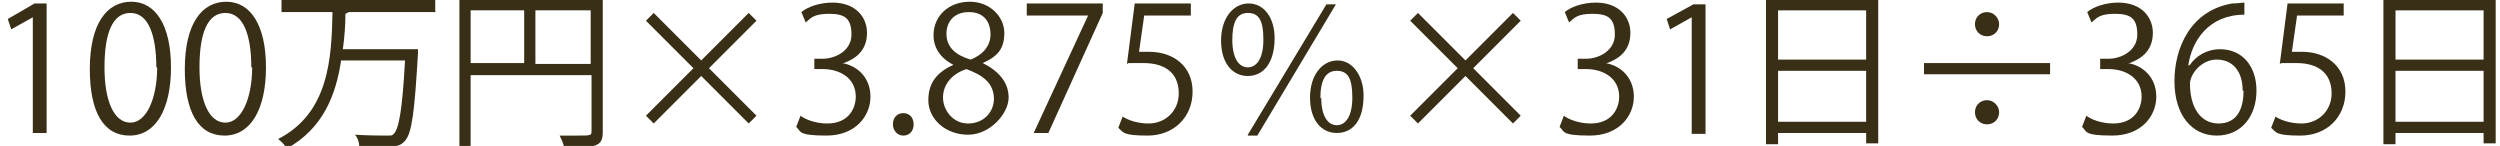
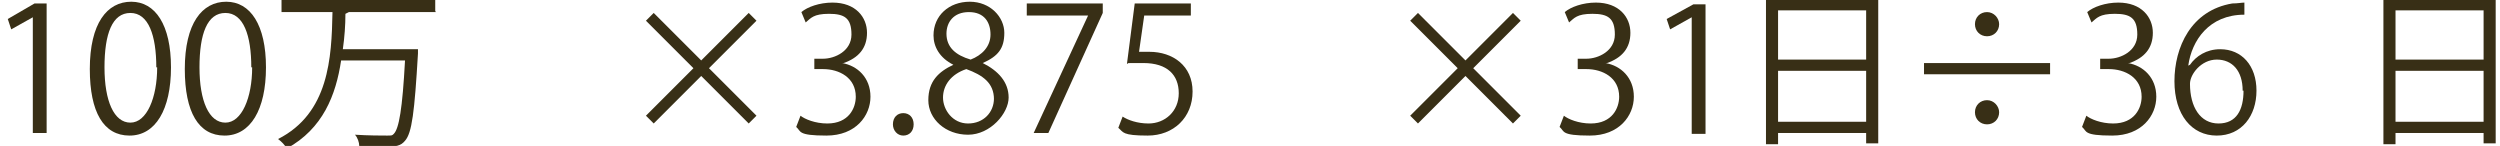
<svg xmlns="http://www.w3.org/2000/svg" id="_レイヤー_1" width="289.5" height="16.9" version="1.1" viewBox="0 0 289.5 16.9">
  <defs>
    <style>
      .st0 {
        fill: #382f16;
      }
    </style>
  </defs>
  <g id="_レイヤー_11">
    <path id="_パス_11230" class="st0" d="M4.3,65.4v-3.6c0-.2-.2-.3-.5-.3-.3,0-.6,0-.9.2-.8.3-1.9.8-2.7,1.1-.3,0-.4.2-.4.3v.5c.2.3.3.4.4.4h.3c.5-.2,1.2-.5,1.8-.8h.3q.2,0,.2.5v11.2c0,.3,0,.4.5.4h.3c.4,0,.5,0,.5-.4v-9.4h.2ZM14,61.3c-3.4,0-5.3,3.2-5.3,7.1s2.3,6.7,5.1,6.7,5.4-2.7,5.4-7.2-2.4-6.6-5.1-6.6h0ZM14,62.5c2.2,0,3.9,1.8,3.9,5.5s-1.9,6.1-4.2,6.1-3.9-1.9-3.9-5.6,1.4-6,4.1-6c0,0,.1,0,.1,0ZM27,61.3c-3.4,0-5.3,3.2-5.3,7.1s2.3,6.7,5.1,6.7,5.4-2.7,5.4-7.2-2.4-6.6-5.1-6.6c0,0-.1,0-.1,0ZM27,62.5c2.2,0,3.9,1.8,3.9,5.5s-1.9,6.1-4.2,6.1-3.9-1.9-3.9-5.6,1.4-6,4.1-6h0ZM42,64.4v-2.9c0-.4.2-.5.6-.5h9.1c.8,0,.4-.2.4-.6s0-.6-.4-.6h-16.6c-.8,0-.4.2-.4.6s0,.6.4.6h5.4c.4,0,.6.1.6.5,0,2.6,0,5.3-.7,7.8-.7,2.3-1.9,4.3-3.6,6,0,.1-.3.3-.3.5,0,.3.3.6.7.7.2,0,.3-.1.5-.3,2.5-2.6,4.1-6,4.4-9.6,0-.4.2-.6.6-.6h4.9c.8,0,.9,0,.9,1.2,0,2.2-.2,4.4-.8,6.6-.5,1.5-1,1.5-2.5,1.5s-1,0-1.3,0-.4,0-.4.4c0,.8.4.9,1,.9,2.3,0,3.2-.1,3.8-1.4.6-1.4.9-2.8,1-4.3.2-1.5.2-2.9.2-4.4s0-1.4-.9-1.4h-5.8c-.4,0-.5-.2-.5-.5,0,0-.3-.2-.3-.2ZM62.9,66.9c0,.3-.3.6-.6.6h-4.7c-.3,0-.6-.3-.6-.6v-5.5c0-.3.2-.5.5-.5h4.7c.3,0,.5.2.6.5h0v5.4h0ZM64.5,67.4c-.3,0-.6-.3-.6-.6v-5.4c0-.3.2-.5.5-.5h4.7c.3,0,.5.2.5.4h0v5.4c0,.3-.2.5-.5.6h-4.7,0ZM69.7,74.3c0,1.1,0,1.3-1.2,1.3h-1.4c-.5,0-.4,0-.4.3,0,.8.3.8.8.8.9,0,1.8,0,2.7-.4.5-.4.7-1,.6-1.6v-14c0-.7-.2-.9-1-.9h-12.9c-.8,0-1,.2-1,.9v15c0,.9,0,.8.6.8s.6-.3.6-.9v-6.6c0-.4.2-.6.6-.6h11.5c.4,0,.5.2.5.6v5.2h0ZM84.5,68.3c-.2-.2-.3-.3-.3-.4s0-.2.3-.4l2.3-2.3c.4-.4.8-.8,1.2-1.2s.2-.3.2-.4,0-.2-.2-.3h0c0-.2-.2-.3-.3-.3s-.2,0-.4.2c-.4.4-.8.8-1.2,1.2l-2.3,2.3c-.2.2-.3.3-.4.3s-.2,0-.4-.3l-2.3-2.3c-.4-.4-.8-.8-1.2-1.2s-.3-.2-.4-.2-.2,0-.3.2h0c0,.2-.2.3-.2.4s0,.2.2.4c.4.4.9.8,1.2,1.2l2.3,2.3c.2.2.3.3.3.4s0,.2-.3.4l-2.4,2.4c-.3.4-.7.7-1.1,1.1-.2.1-.2.2-.2.3s0,.2.2.3h0c0,.2.2.3.3.3s.2,0,.4-.2c.4-.4.8-.8,1.1-1.1l2.4-2.4c.2-.2.3-.3.4-.3s.2,0,.4.3l2.4,2.4c.3.3.7.7,1.1,1.1.2.2.3.2.4.2s.2,0,.3-.2h0c0-.2.2-.3.2-.4s0-.2-.2-.4c-.4-.4-.8-.7-1.1-1.1l-2.4-2.4h0ZM146.9,61.3c-2.1,0-3.3,1.8-3.3,4s1.4,3.8,3.2,3.8,3.3-1.5,3.3-4.1-1.4-3.7-3.2-3.7ZM147.7,75c.4,0,.5,0,.7-.5.3-.6.7-1.4,1-2l4.4-8.6c.3-.6.7-1.3,1-2,0,0,.1-.2.1-.3s-.1-.1-.4-.1h-.2c-.4,0-.5,0-.7.5-.3.7-.7,1.4-1,2l-4.4,8.6c-.4.7-.7,1.4-1.1,2.1,0,0,0,.2-.1.3,0,.1.1.1.4.1h.3ZM146.9,62.3c1.3,0,2.1.9,2.1,2.7s-1,3.1-2.3,3.1-2.1-1-2.1-2.8.7-3,2.3-3ZM155.3,67.3c-2.1,0-3.3,1.8-3.3,4s1.4,3.8,3.2,3.8,3.3-1.5,3.3-4.1-1.4-3.7-3.2-3.7ZM155.3,68.3c1.3,0,2.1.9,2.1,2.7s-1,3.1-2.3,3.1-2.1-1-2.1-2.8.7-3,2.3-3ZM172.2,68.3c-.2-.2-.3-.3-.3-.4s0-.2.3-.4l2.3-2.3c.4-.4.8-.8,1.2-1.2s.2-.3.2-.4,0-.2-.2-.3h0c-.1-.2-.2-.3-.3-.3s-.2,0-.4.2c-.4.4-.8.8-1.2,1.2l-2.3,2.3c-.2.2-.3.3-.4.3s-.2,0-.4-.3l-2.3-2.3c-.4-.4-.8-.8-1.2-1.2s-.3-.2-.4-.2-.2,0-.3.2h0c-.1.2-.2.3-.2.4s0,.2.2.4c.4.4.9.8,1.2,1.2l2.3,2.3c.2.2.3.3.3.4s-.1.2-.3.4l-2.4,2.4c-.3.4-.7.7-1.1,1.1-.2.1-.2.2-.2.3s0,.2.2.3h0c.1.2.2.3.3.3s.2,0,.4-.2c.4-.4.8-.8,1.1-1.1l2.4-2.4c.2-.2.3-.3.4-.3s.2,0,.4.3l2.4,2.4c.3.3.7.7,1.1,1.1.2.2.3.2.4.2s.2,0,.3-.2h0c.1-.2.2-.3.2-.4s0-.2-.2-.4c-.4-.4-.8-.7-1.1-1.1l-2.4-2.4h0ZM188.2,67.4c1.1-.5,1.9-1.7,1.9-2.9,0-1.7-1.2-3.2-3.9-3.2s-2.3.3-3.3.8c-.2,0-.3.2-.3.4v.5c.2.2.3.3.4.3s.2,0,.3-.2c.8-.5,1.8-.8,2.7-.8,1.7,0,2.8.9,2.8,2.2s-.9,2.6-3.6,2.6-.9,0-1.1,0c-.4,0-.5,0-.5.5h0c0,.4.2.6.5.6h1.3c2.8,0,4,1,4,2.7s-1.2,3-4,3-2-.2-2.8-.7c0,0-.2-.1-.3-.1s-.2.1-.3.4v.3c-.1,0-.2.2-.2.3,0,.2,0,.3.4.4,1,.4,2,.6,3.1.6,3.8,0,5.4-2.1,5.4-4.1s-1-2.8-2.5-3.1c-.2,0-.3,0-.3-.2s0,0,.3-.2h0ZM197.4,65.4v-3.6c0-.2-.2-.3-.5-.3-.3,0-.6,0-.9.2-.8.3-1.9.8-2.7,1.1-.3,0-.4.2-.4.3v.5c.2.3.3.4.4.4h.3c.5-.2,1.2-.5,1.8-.8h.3q.2,0,.2.5v11.2c0,.3,0,.4.5.4h.3c.4,0,.5,0,.5-.4v-9.4h.2,0ZM206.2,68.6c0-.4.2-.5.5-.6h7.4c.3,0,.6.2.6.6h0v4.7c0,.3-.3.6-.6.6h-7.4c-.3,0-.5-.2-.5-.5h0v-4.7h0ZM206.7,67c-.3,0-.5-.2-.5-.6v-4.3c0-.3.2-.5.5-.6h7.4c.3,0,.6.3.6.6v4.3c0,.3-.2.6-.6.6h0s-7.4,0-7.4,0ZM214.7,75.6c0,.4,0,.5.6.5s.6-.1.6-.5v-14.2c0-.6-.3-.9-1-.9h-8.8c-.7,0-.9.2-.9.9v14.2c0,.6.1.6.6.6s.6-.2.6-.7h0c0-.5.2-.6.5-.6h7.6c.3,0,.4,0,.4.4v.3h-.2ZM230.5,63c-.5,0-.9.4-.9.9h0c0,.4.3.8.8.8h0c.5,0,.9-.4.9-.8h0c0-.4-.3-.8-.7-.8h-.1ZM234.2,68.4h1.6c.3,0,.4,0,.4-.5h0c0-.5,0-.6-.4-.6h-10.6c-.3,0-.4,0-.4.5h0c0,.5,0,.6.4.6h9ZM230.5,71.1c-.5,0-.9.4-.9.9h0c0,.4.3.8.8.8h0c.5,0,.9-.4.9-.9h0c0-.4-.3-.8-.7-.8h-.1ZM247.7,67.4c1.1-.5,1.9-1.7,1.9-2.9,0-1.7-1.2-3.2-3.9-3.2s-2.3.3-3.3.8c-.2,0-.3.2-.3.4v.5c.2.2.3.3.4.3s.2,0,.3-.2c.8-.5,1.8-.8,2.7-.8,1.7,0,2.8.9,2.8,2.2s-.9,2.6-3.6,2.6-.9,0-1.1,0c-.4,0-.5,0-.5.5h0c0,.4.2.6.5.6h1.3c2.8,0,4,1,4,2.7s-1.2,3-4,3-2-.2-2.8-.7c0,0-.2-.1-.3-.1s-.2.1-.3.4v.3c-.1,0-.2.2-.2.3,0,.2,0,.3.4.4,1,.4,2,.6,3.1.6,3.8,0,5.4-2.1,5.4-4.1s-1-2.8-2.5-3.1c-.2,0-.3,0-.3-.2s0,0,.3-.2h0ZM257.8,67.4c1.6-.2,3,.9,3.2,2.5v.5c0,1.9-1.5,3.5-3.5,3.6h-.2c-2,0-3.6-1.4-3.6-4s.1-.9.5-1.2c1-.9,2.3-1.4,3.6-1.4ZM254.3,67.5h-.3c-.1,0,0,0,0,0v-.3c.7-2.6,2.9-4.4,5.6-4.7.4,0,.5,0,.5-.6v-.2c0-.3,0-.4-.3-.4s-.7,0-1.1.1c-4.2.9-6.1,4.6-6.1,8.5s2,5.1,4.8,5.1c2.5.2,4.7-1.7,4.9-4.3v-.4c0-2.9-2-4.1-4.2-4.1s-2.6.4-3.6,1.2h-.2,0ZM266.5,66.8h-.3q-.2,0-.2-.3l.3-3.4c0-.5.1-.6.7-.6h5.1c.3,0,.4,0,.4-.5v-.2c0-.4,0-.5-.4-.5h-6.3c-.4,0-.5.1-.5.5v1.7l-.2,2.2c0,.6-.1,1.2-.2,1.8v.2s0,.2.2.3h.2s.1.1.2,0h.3c.8-.3,1.7-.5,2.6-.5,2.2,0,3.5,1.1,3.5,2.9s-1.2,3.4-4,3.4-1.9-.2-2.8-.7c-.1,0-.2-.1-.3-.1s-.2.1-.3.4v.2c-.1.1-.2.2-.2.3s.1.3.3.4c1,.4,2,.7,3.1.6,3.9,0,5.3-2.5,5.3-4.6s-2-3.9-4.3-3.9-1.3,0-2,.2l-.2.2h0ZM279.8,68.6c0-.4.2-.5.5-.6h7.4c.3,0,.6.2.6.6h0v4.7c0,.3-.3.6-.6.6h-7.4c-.3,0-.5-.2-.5-.5h0v-4.7h0ZM280.4,67c-.3,0-.5-.2-.5-.6v-4.3c0-.3.2-.5.5-.6h7.4c.3,0,.6.3.6.6v4.3c0,.3-.2.6-.6.6h0s-7.4,0-7.4,0ZM288.3,75.6c0,.4.1.5.6.5s.6-.1.6-.5v-14.2c0-.6-.3-.9-1-.9h-8.8c-.7,0-.9.2-.9.9v14.2c0,.6.1.6.6.6s.6-.2.6-.7h0c0-.5.2-.6.5-.6h7.6c.3,0,.4,0,.4.4v.3h-.2Z" />
  </g>
  <g>
-     <path class="st0" d="M100.5,67.8c1.6.3,2.9,1.5,2.9,3.5s-1.5,4-4.6,4-2.6-.4-3.2-.9l.5-1.2c.5.3,1.6.8,2.8.8,2.3,0,3-1.6,3-2.8,0-2-1.7-2.9-3.4-2.9h-.9v-1.1h.9c1.3,0,3-.8,3-2.5s-.7-2.2-2.3-2.2-1.9.5-2.5.9l-.5-1.1c.6-.5,1.9-1,3.2-1,2.5,0,3.6,1.6,3.6,3.2s-.9,2.6-2.4,3.2h0Z" />
    <path class="st0" d="M106.7,74.2c0-.7.4-1.2,1.1-1.2s1.1.5,1.1,1.2-.4,1.1-1.1,1.1-1.1-.5-1.1-1.1Z" />
    <path class="st0" d="M113.9,68c-1.5-.7-2.1-1.9-2.1-3,0-2.1,1.6-3.5,3.8-3.5s3.6,1.7,3.6,3.3-.6,2.4-2.2,3.2h0c1.7.8,2.7,2,2.7,3.6s-1.9,3.9-4.2,3.9-4.2-1.6-4.2-3.6,1-3,2.6-3.7h0v-.2ZM118.1,71.6c0-1.7-1.1-2.6-2.9-3.1-1.6.5-2.4,1.7-2.4,3s1,2.7,2.6,2.7,2.7-1.2,2.7-2.6ZM113.2,64.8c0,1.4,1,2.2,2.5,2.7,1.2-.5,2.1-1.4,2.1-2.6s-.6-2.3-2.2-2.3-2.3,1.1-2.3,2.3h0Z" />
    <path class="st0" d="M122.4,61.6h7.9v1l-5.6,12.5h-1.5l5.6-12.2h-6.4v-1.2h0Z" />
-     <path class="st0" d="M140.5,61.6v1.2h-4.8l-.6,3.8h1c2.4,0,4.5,1.4,4.5,4.1s-2,4.6-4.6,4.6-2.5-.4-3.1-.8l.4-1.2c.5.3,1.5.8,2.7.8,1.7,0,3.2-1.2,3.1-3.2,0-1.9-1.2-3.1-3.7-3.1s-1.3,0-1.7.1l.8-6.3h6Z" />
  </g>
  <g>
    <path class="st0" d="M3.8,15.4V2h0l-2.5,1.4-.4-1.2L4,.4h1.4v15h-1.6Z" />
    <path class="st0" d="M10.4,8C10.4,2.7,12.4.2,15.2.2s4.6,2.7,4.6,7.6-1.8,7.9-4.8,7.9-4.6-2.7-4.6-7.7ZM18.1,7.8c0-3.7-.9-6.3-3-6.3s-3,2.4-3,6.3,1.1,6.4,3,6.4,3.1-2.9,3.1-6.4Z" />
    <path class="st0" d="M21.4,8C21.4,2.7,23.4.2,26.2.2s4.6,2.7,4.6,7.6-1.8,7.9-4.8,7.9-4.6-2.7-4.6-7.7ZM29.1,7.8c0-3.7-.9-6.3-3-6.3s-3,2.4-3,6.3,1.1,6.4,3,6.4,3.1-2.9,3.1-6.4Z" />
    <path class="st0" d="M50.5,1.4h-10.1c0,0-.2.1-.4.2,0,1.3-.1,2.7-.3,4.1h7.9s.8,0,.8,0c0,.1,0,.3,0,.5-.4,6.8-.7,9.2-1.5,10.1-.5.6-1,.7-2.6.7s-1.7,0-2.7-.1c0-.4-.2-1-.5-1.3,1.6.1,3.1.1,3.7.1s.6,0,.8-.2c.6-.6,1-2.9,1.3-8.5h-7.4c-.6,4-2.1,7.9-6.3,10.2-.2-.4-.6-.8-1-1.1,5.9-3,6.2-9.4,6.3-14.7h-5.9V0h17.8v1.3Z" />
-     <path class="st0" d="M69.8,0v15.3c0,1.7-.8,1.8-4.5,1.8,0-.4-.3-1-.5-1.4.7,0,1.4,0,2,0,1.6,0,1.7,0,1.7-.5v-6.5h-14v8.4h-1.3V0h16.6ZM54.5,1.2v6.1h6.2V1.2h-6.2ZM62,7.4h6.4V1.2h-6.4v6.1Z" />
    <path class="st0" d="M87.6,13.4l-.9.9-5.5-5.5-5.5,5.5-.9-.9,5.5-5.5-5.5-5.5.9-.9,5.5,5.5,5.5-5.5.9.9-5.5,5.5,5.5,5.5Z" />
    <path class="st0" d="M97.5,7.3c1.8.3,3.3,1.7,3.3,3.9s-1.7,4.5-5.1,4.5-2.9-.5-3.5-1l.5-1.3c.5.4,1.7.9,3.1.9,2.5,0,3.3-1.8,3.3-3.1,0-2.2-1.9-3.2-3.8-3.2h-1v-1.2h1c1.4,0,3.3-.9,3.3-2.8s-.8-2.4-2.6-2.4-2.1.5-2.7,1l-.5-1.2c.7-.6,2.1-1.1,3.6-1.1,2.7,0,4,1.7,4,3.5s-1,2.9-2.7,3.5h0Z" />
    <path class="st0" d="M103.4,14.4c0-.8.5-1.3,1.2-1.3s1.2.5,1.2,1.3-.5,1.3-1.2,1.3-1.2-.6-1.2-1.3Z" />
    <path class="st0" d="M110.4,7.5c-1.6-.8-2.3-2.1-2.3-3.4,0-2.3,1.8-3.9,4.2-3.9s4,1.8,4,3.6-.7,2.7-2.5,3.5h0c1.8.9,3,2.2,3,4s-2.1,4.3-4.7,4.3-4.6-1.8-4.6-4,1.2-3.3,2.9-4.1h0ZM115.1,11.5c0-1.9-1.3-2.8-3.2-3.5-1.8.6-2.7,1.9-2.7,3.3s1.1,3,2.9,3,3-1.3,3-2.9ZM109.6,3.9c0,1.6,1.1,2.5,2.8,3,1.3-.5,2.3-1.5,2.3-2.9s-.7-2.6-2.5-2.6-2.6,1.2-2.6,2.5Z" />
    <path class="st0" d="M118.9.4h8.8v1.1l-6.3,13.9h-1.7l6.3-13.6h0s-7.1,0-7.1,0V.4Z" />
    <path class="st0" d="M137.9.4v1.4h-5.4l-.6,4.2c.3,0,.6,0,1.2,0,2.7,0,5,1.6,5,4.6s-2.2,5.1-5.2,5.1-2.8-.4-3.4-.9l.5-1.3c.6.4,1.7.8,3,.8,1.9,0,3.5-1.4,3.5-3.5,0-2.1-1.3-3.5-4.1-3.5s-1.4,0-1.9.1l.9-7h6.6Z" />
-     <path class="st0" d="M147.6,4.4c0,2.9-1.3,4.4-3.1,4.4s-3.1-1.5-3.1-4.1,1.4-4.3,3.2-4.3,3,1.7,3,4ZM142.7,4.6c0,2.2.8,3.2,1.8,3.2s1.8-1,1.8-3.2-.5-3.1-1.8-3.1-1.8,1.1-1.8,3.2ZM144.5,15.6L153.6.5h1.1l-9.1,15.2h-1.1ZM157.9,11.1c0,2.9-1.3,4.3-3.1,4.3s-3.1-1.5-3.1-4.1,1.4-4.3,3.2-4.3,3,1.9,3,4ZM153,11.3c0,2.2.8,3.2,1.8,3.2s1.8-1,1.8-3.2-.5-3.1-1.8-3.1-1.9,1.1-1.9,3.2Z" />
    <path class="st0" d="M176.1,13.4l-.9.9-5.5-5.5-5.5,5.5-.9-.9,5.5-5.5-5.5-5.5.9-.9,5.5,5.5,5.5-5.5.9.9-5.5,5.5,5.5,5.5Z" />
    <path class="st0" d="M185.9,7.3c1.8.3,3.3,1.7,3.3,3.9s-1.7,4.5-5.1,4.5-2.9-.5-3.5-1l.5-1.3c.5.4,1.7.9,3.1.9,2.5,0,3.3-1.8,3.3-3.1,0-2.2-1.9-3.2-3.8-3.2h-1v-1.2h1c1.4,0,3.3-.9,3.3-2.8s-.8-2.4-2.6-2.4-2.1.5-2.7,1l-.5-1.2c.7-.6,2.1-1.1,3.6-1.1,2.7,0,4,1.7,4,3.5s-1,2.9-2.7,3.5h0Z" />
    <path class="st0" d="M195.9,15.4V2h0l-2.5,1.4-.4-1.2,3.1-1.7h1.4v15h-1.6Z" />
    <path class="st0" d="M204.5-.2h13v16.8h-1.4v-1.2h-10.2v1.3h-1.4V-.2ZM216.1,1.2h-10.2v5.7h10.2V1.2ZM205.9,14.1h10.2v-5.9h-10.2v5.9Z" />
    <path class="st0" d="M222.8,7.3h14.6v1.3h-14.6v-1.3ZM231.5,2.8c0,.8-.6,1.4-1.4,1.4s-1.4-.6-1.4-1.4.6-1.4,1.4-1.4,1.4.7,1.4,1.4ZM231.5,13c0,.8-.6,1.4-1.4,1.4s-1.4-.6-1.4-1.4.6-1.4,1.4-1.4,1.4.7,1.4,1.4Z" />
    <path class="st0" d="M246.4,7.3c1.8.3,3.3,1.7,3.3,3.9s-1.7,4.5-5.1,4.5-2.9-.5-3.5-1l.5-1.3c.5.4,1.7.9,3.1.9,2.5,0,3.3-1.8,3.3-3.1,0-2.2-1.9-3.2-3.8-3.2h-1v-1.2h1c1.4,0,3.3-.9,3.3-2.8s-.8-2.4-2.6-2.4-2.1.5-2.7,1l-.5-1.2c.7-.6,2.1-1.1,3.6-1.1,2.7,0,4,1.7,4,3.5s-1,2.9-2.7,3.5h0Z" />
    <path class="st0" d="M253.6,7.5c.7-1,1.9-1.8,3.5-1.8,2.5,0,4.2,1.9,4.2,4.8s-1.7,5.2-4.6,5.2-4.9-2.4-4.9-6.3,1.9-8.2,6.7-9c.6,0,1.1-.1,1.4-.1v1.4c-4.1,0-6.1,3-6.5,5.9h0ZM259.7,10.5c0-2.3-1.2-3.6-3-3.6s-3.1,1.7-3.1,2.8c0,2.7,1.2,4.6,3.3,4.6s2.9-1.6,2.9-3.8Z" />
-     <path class="st0" d="M271.4.4v1.4h-5.4l-.6,4.2c.3,0,.6,0,1.2,0,2.7,0,5,1.6,5,4.6s-2.2,5.1-5.2,5.1-2.8-.4-3.4-.9l.5-1.3c.6.4,1.7.8,3,.8,1.9,0,3.5-1.4,3.5-3.5,0-2.1-1.3-3.5-4.1-3.5s-1.4,0-1.9.1l.9-7h6.6Z" />
    <path class="st0" d="M276-.2h13v16.8h-1.4v-1.2h-10.2v1.3h-1.4V-.2ZM287.6,1.2h-10.2v5.7h10.2V1.2ZM277.4,14.1h10.2v-5.9h-10.2v5.9Z" />
  </g>
</svg>